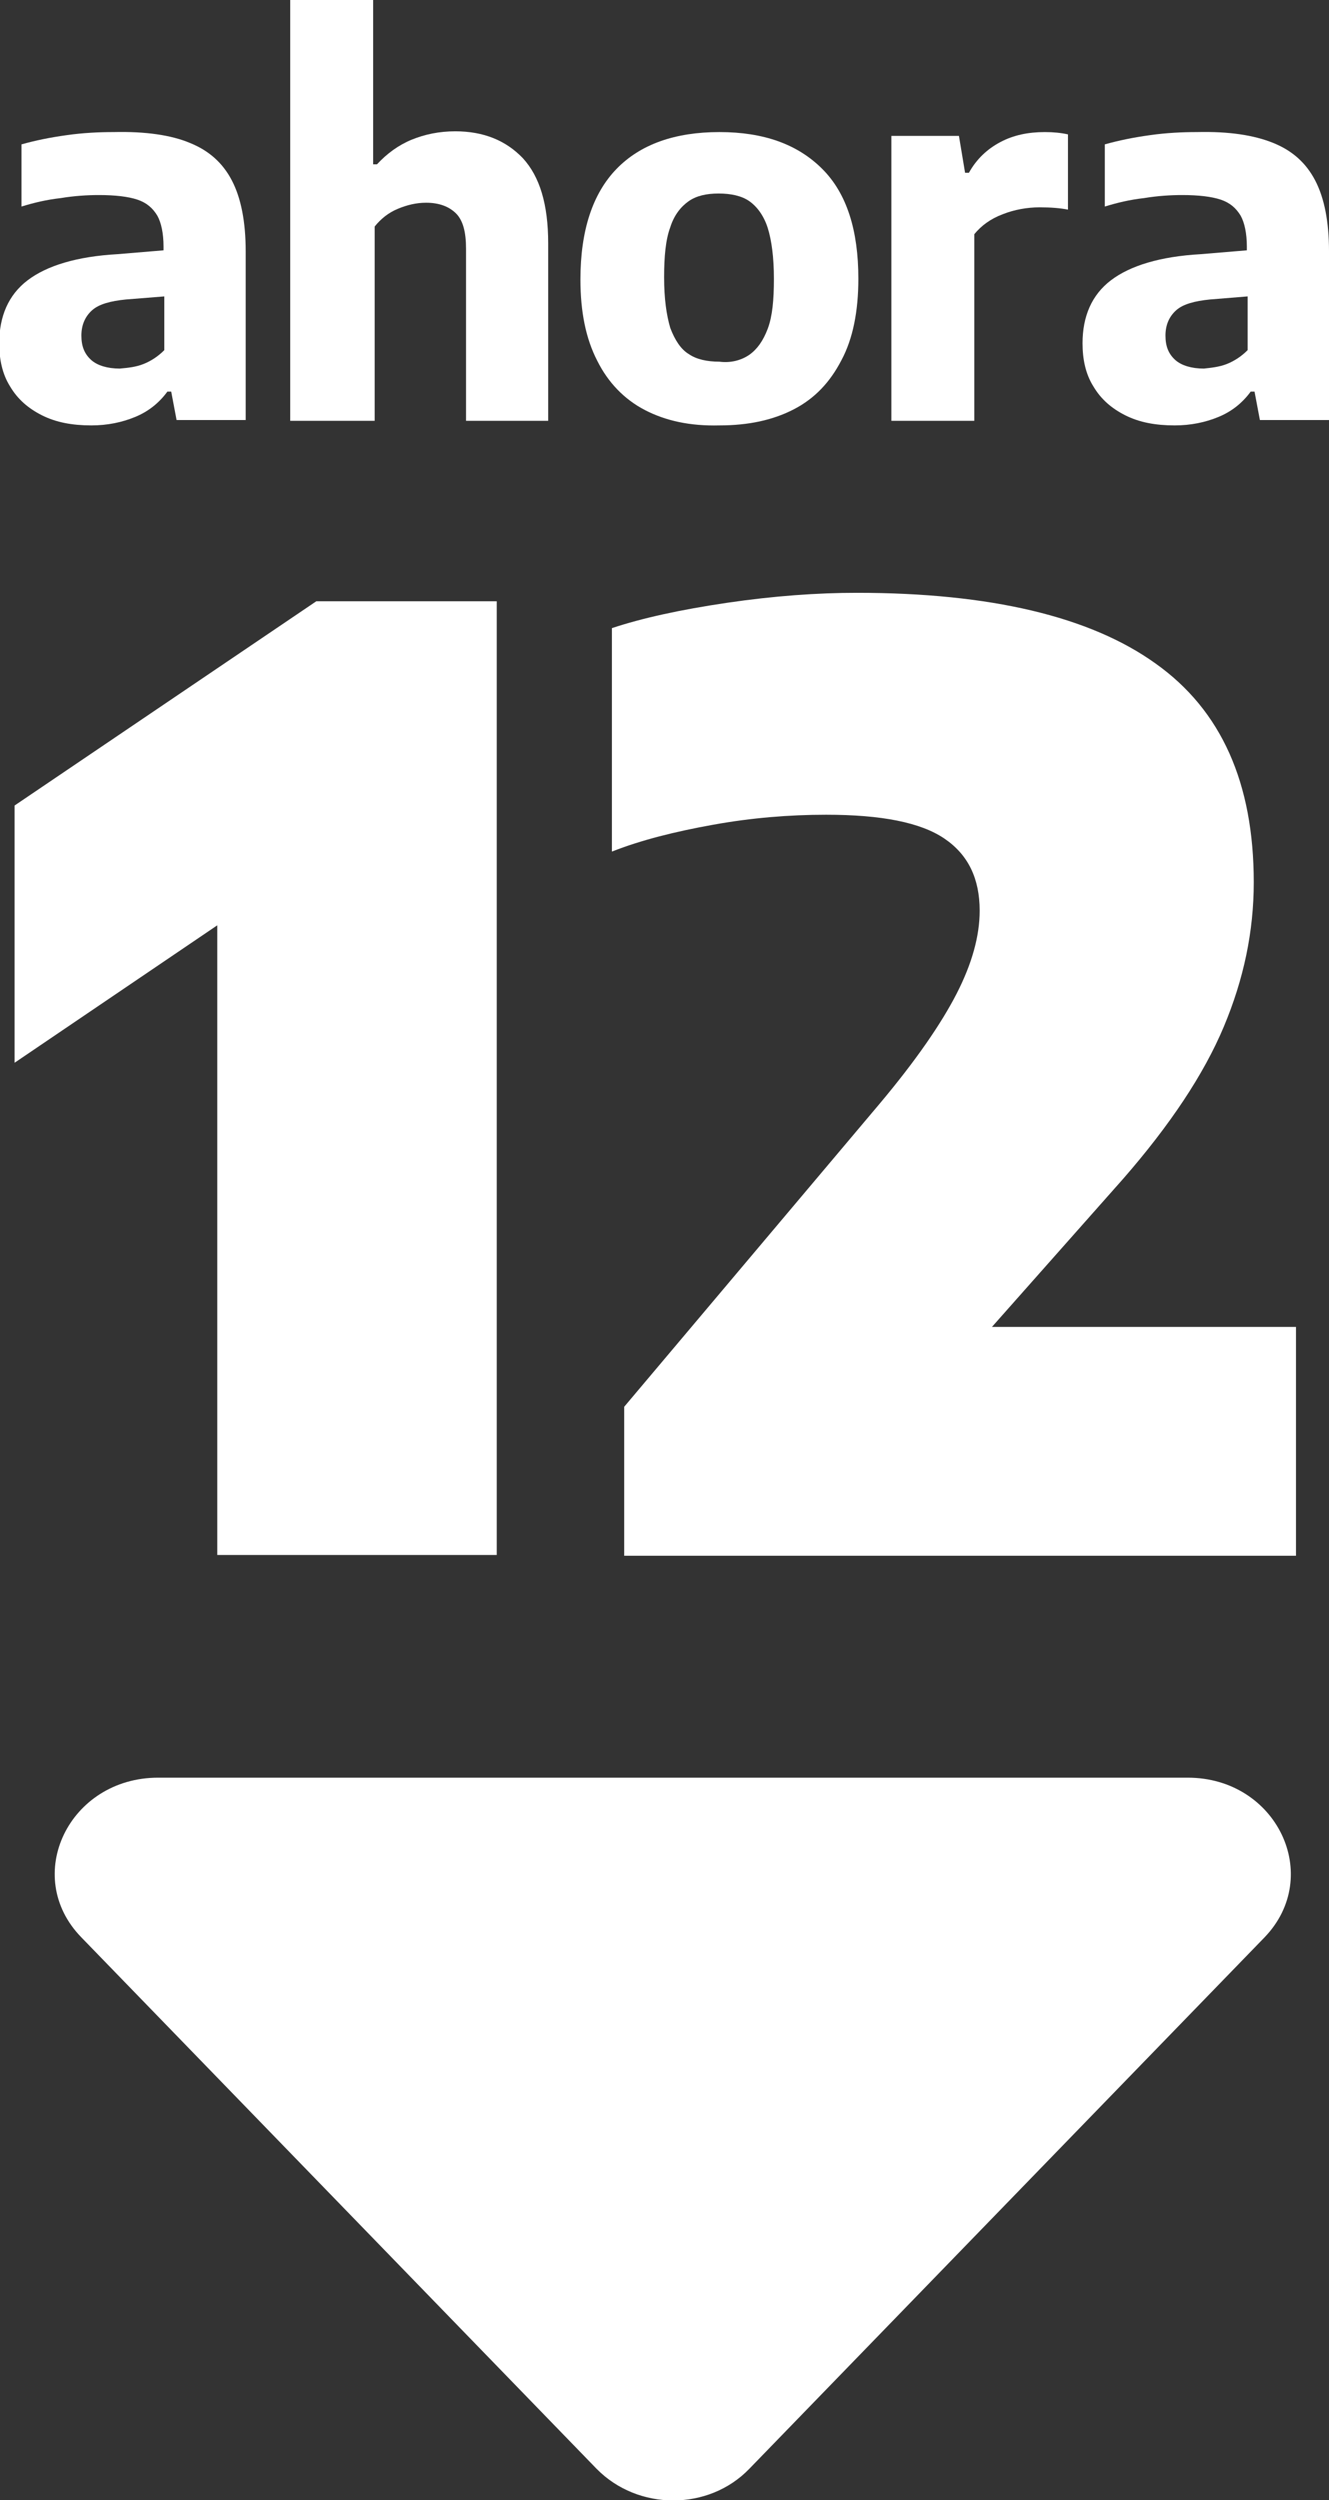
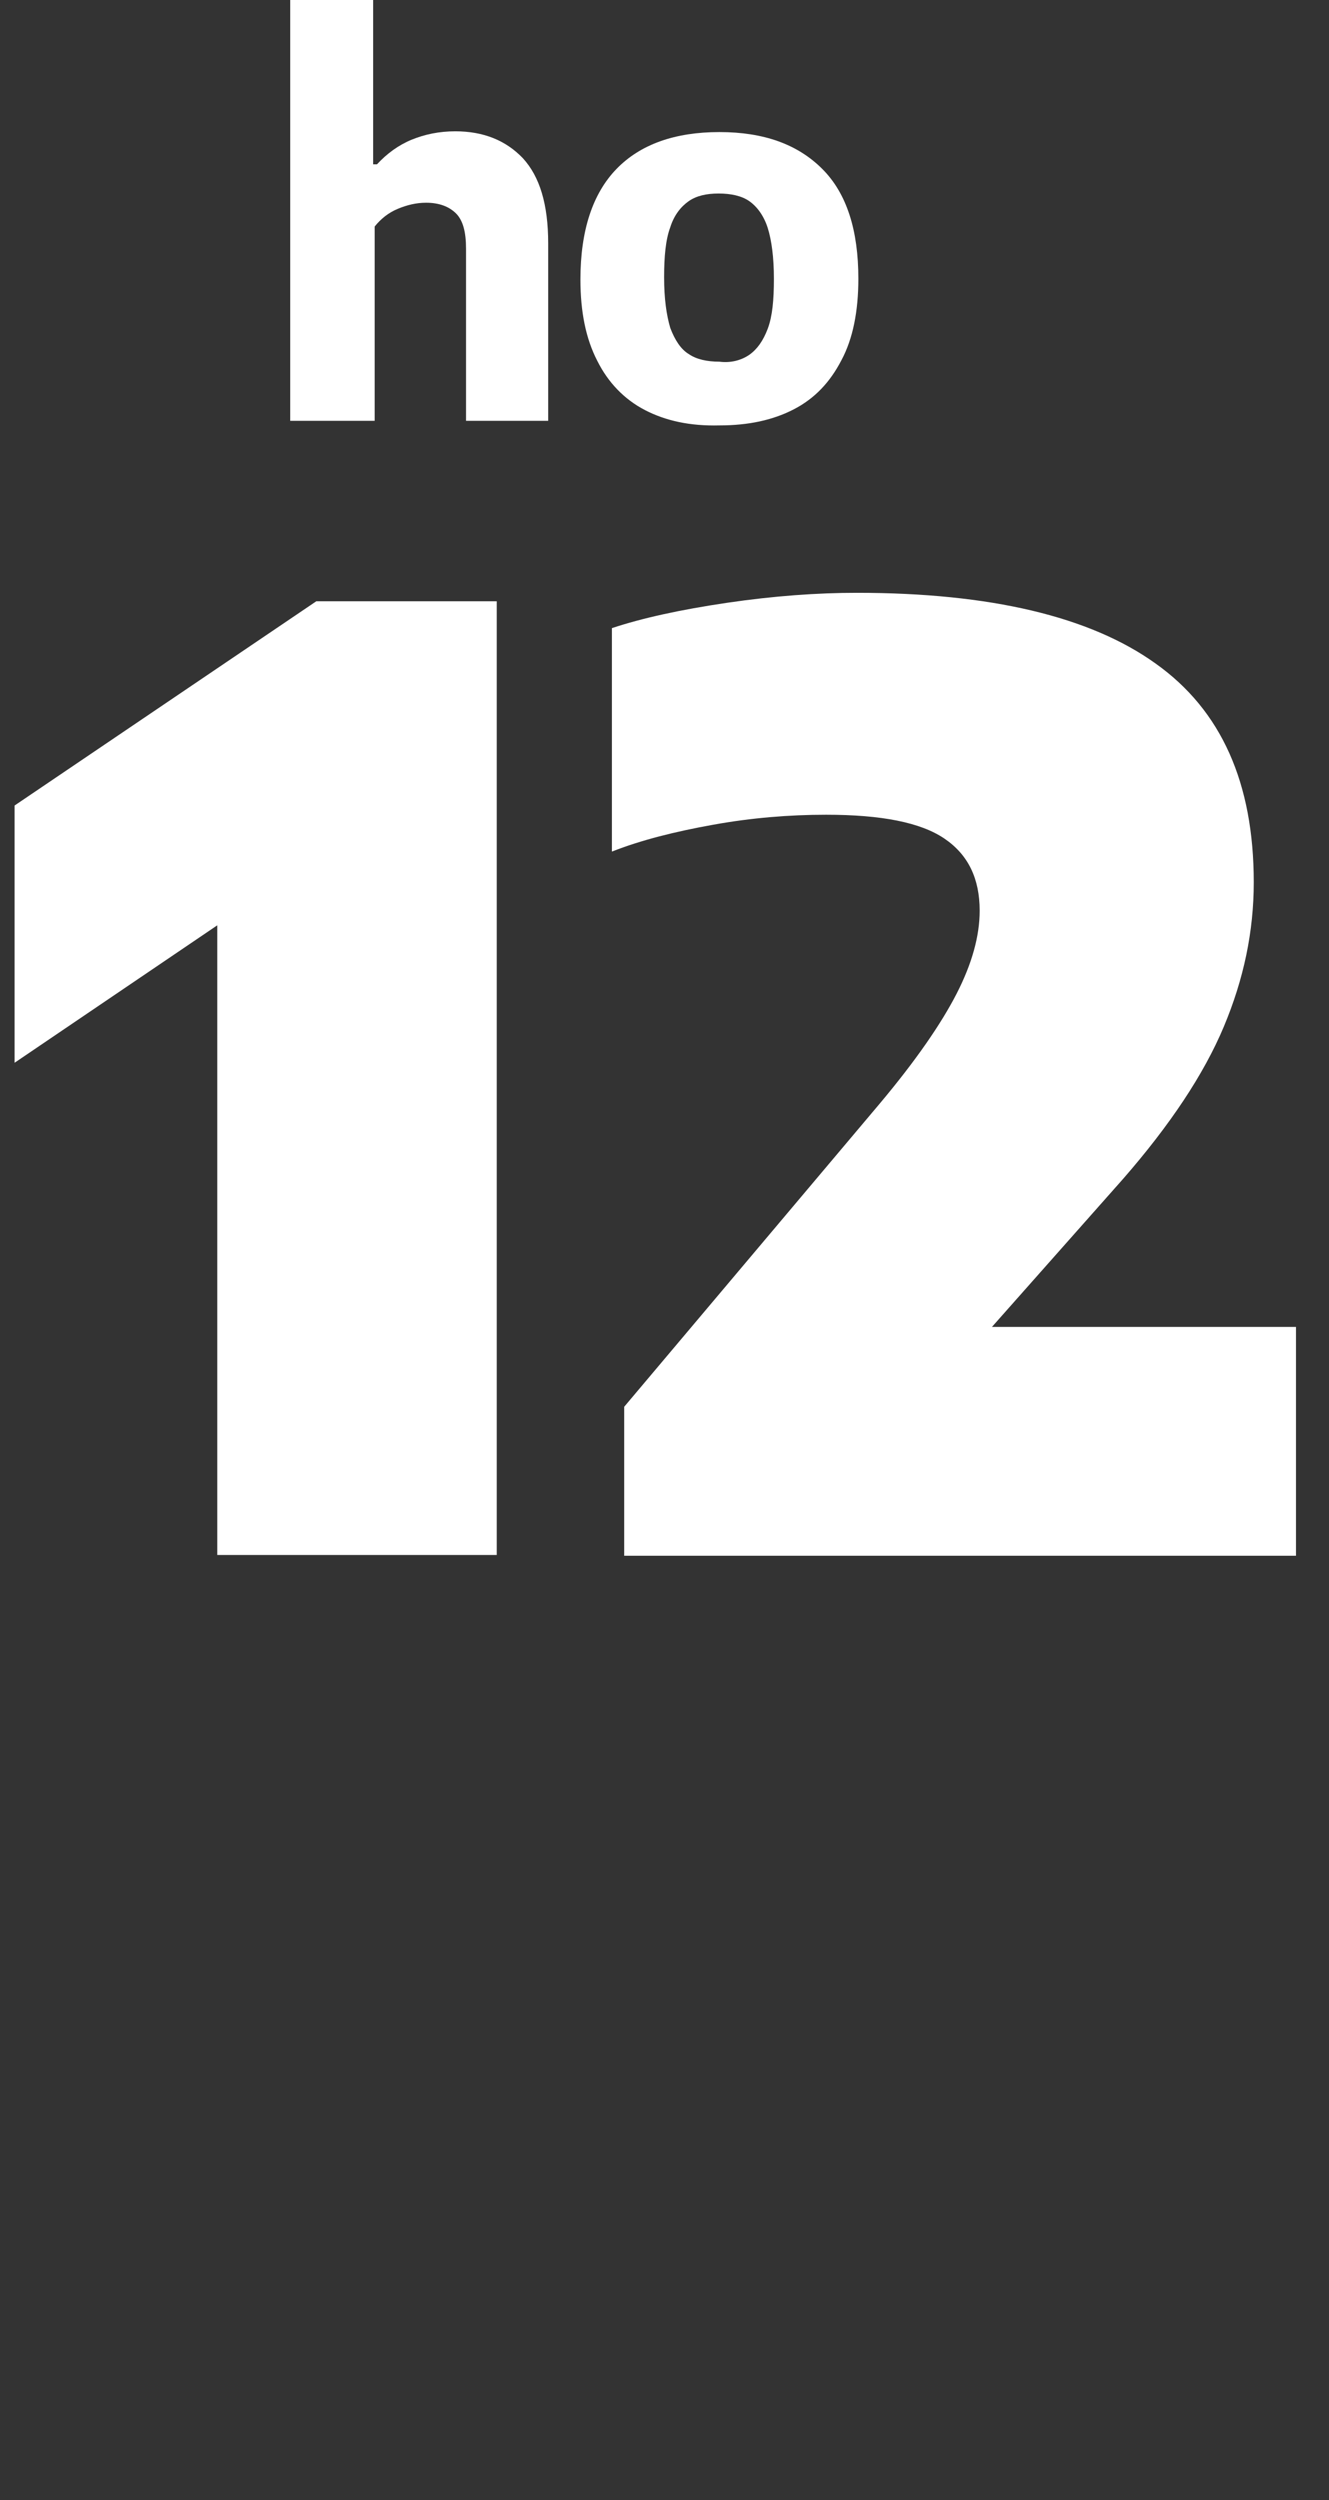
<svg xmlns="http://www.w3.org/2000/svg" version="1.1" x="0px" y="0px" viewBox="0 0 173.1 325.6" style="enable-background:new 0 0 173.1 325.6;" xml:space="preserve">
  <rect x="0" y="0" width="173.1" height="325.6" fill="#333333" stroke="none" />
  <style type="text/css">
	.st0{fill:none;stroke:#FFFFFF;stroke-width:16;stroke-miterlimit:10;}
	.st1{fill:#FFFFFF;}
	.st2{fill:#0051FB;}
	.st3{fill:#FFFFFF;stroke:#FFFFFF;stroke-width:3;}
</style>
  <g id="Layer_1">
</g>
  <g id="Capa_2">
    <g id="XMLID_3_">
      <g id="XMLID_1056_">
        <g>
          <g>
-             <path class="st1" d="M24.7,18.6c2.5,1,4.3,2.6,5.5,4.9c1.2,2.3,1.8,5.4,1.8,9.2v22h-9l-0.7-3.7h-0.5c-1.1,1.5-2.5,2.6-4.2,3.3       c-1.7,0.7-3.6,1.1-5.7,1.1c-2.5,0-4.6-0.4-6.4-1.3c-1.8-0.9-3.2-2.1-4.2-3.8c-1-1.6-1.4-3.5-1.4-5.6c0-3.5,1.2-6.3,3.7-8.2       c2.5-1.9,6.4-3.1,11.7-3.4l6-0.5v-0.5c0-1.7-0.3-3.1-0.8-4c-0.6-1-1.4-1.7-2.6-2.1c-1.2-0.4-2.9-0.6-5-0.6       c-1.5,0-3.2,0.1-5,0.4c-1.8,0.2-3.5,0.6-5.1,1.1v-8.1c1.8-0.5,3.7-0.9,5.9-1.2c2.1-0.3,4.2-0.4,6.1-0.4       C19,17.1,22.3,17.6,24.7,18.6z M18.7,47.4c1-0.4,1.9-1,2.7-1.8v-7l-5,0.4c-2,0.2-3.5,0.6-4.4,1.4c-0.9,0.8-1.4,1.9-1.4,3.3       c0,1.4,0.4,2.4,1.3,3.2c0.8,0.7,2.1,1.1,3.7,1.1C16.7,47.9,17.7,47.8,18.7,47.4z" />
            <path class="st1" d="M37.8,0h10.8v21.4h0.5c1.3-1.4,2.8-2.5,4.5-3.2c1.7-0.7,3.6-1.1,5.7-1.1c3.7,0,6.6,1.2,8.8,3.5       c2.2,2.4,3.3,6,3.3,11.1v23.1H60.7V32.4c0-2.2-0.4-3.7-1.3-4.6c-0.9-0.9-2.2-1.4-3.9-1.4c-1.3,0-2.5,0.3-3.7,0.8       c-1.2,0.5-2.2,1.3-3,2.3v25.3H37.8V0z" />
            <path class="st1" d="M84,53.4c-2.7-1.4-4.8-3.6-6.2-6.4c-1.5-2.9-2.2-6.4-2.2-10.6c0-6.4,1.6-11.2,4.7-14.4       c3.1-3.2,7.6-4.8,13.4-4.8c5.8,0,10.2,1.6,13.4,4.8c3.2,3.2,4.7,8,4.7,14.3c0,4.2-0.7,7.8-2.2,10.6c-1.5,2.9-3.5,5-6.2,6.4       c-2.7,1.4-5.9,2.1-9.7,2.1C89.9,55.5,86.7,54.8,84,53.4z M97.6,46.2c1-0.7,1.8-1.8,2.4-3.4c0.6-1.6,0.8-3.7,0.8-6.5       c0-2.8-0.3-5-0.8-6.6s-1.4-2.8-2.4-3.5s-2.4-1-4-1s-2.9,0.3-3.9,1s-1.9,1.8-2.4,3.4c-0.6,1.6-0.8,3.8-0.8,6.5       c0,2.8,0.3,4.9,0.8,6.6c0.6,1.6,1.4,2.8,2.4,3.4c1,0.7,2.4,1,4,1C95.2,47.3,96.6,46.9,97.6,46.2z" />
-             <path class="st1" d="M116.1,17.7h8.8l0.8,4.8h0.5c1-1.8,2.4-3.1,4.1-4c1.7-0.9,3.6-1.3,5.8-1.3c1.1,0,2.1,0.1,3,0.3v9.8       c-1-0.2-2.2-0.3-3.7-0.3c-1.6,0-3.3,0.3-4.8,0.9c-1.6,0.6-2.8,1.5-3.7,2.6v24.3h-10.8V17.7z" />
-             <path class="st1" d="M165.8,18.6c2.5,1,4.3,2.6,5.5,4.9c1.2,2.3,1.8,5.4,1.8,9.2v22h-9l-0.7-3.7h-0.5c-1.1,1.5-2.5,2.6-4.2,3.3       c-1.7,0.7-3.6,1.1-5.7,1.1c-2.5,0-4.6-0.4-6.4-1.3c-1.8-0.9-3.2-2.1-4.2-3.8c-1-1.6-1.4-3.5-1.4-5.6c0-3.5,1.2-6.3,3.7-8.2       c2.5-1.9,6.4-3.1,11.7-3.4l6-0.5v-0.5c0-1.7-0.3-3.1-0.8-4c-0.6-1-1.4-1.7-2.6-2.1c-1.2-0.4-2.9-0.6-5-0.6       c-1.5,0-3.2,0.1-5,0.4c-1.8,0.2-3.5,0.6-5.1,1.1v-8.1c1.8-0.5,3.7-0.9,5.9-1.2c2.1-0.3,4.2-0.4,6.1-0.4       C160.1,17.1,163.3,17.6,165.8,18.6z M159.8,47.4c1-0.4,1.9-1,2.7-1.8v-7l-4.9,0.4c-2,0.2-3.5,0.6-4.4,1.4       c-0.9,0.8-1.4,1.9-1.4,3.3c0,1.4,0.4,2.4,1.3,3.2c0.8,0.7,2.1,1.1,3.7,1.1C157.7,47.9,158.8,47.8,159.8,47.4z" />
          </g>
        </g>
        <g id="XMLID_1192_">
          <g>
            <path class="st1" d="M41.2,78.3h23.5v124.2H28.3v-82L1.9,138.4v-33.5L41.2,78.3z" />
            <path class="st1" d="M168.8,172.8v29.8H81.3v-19.4l33.3-39.5c4.7-5.6,8-10.4,10-14.3c2-3.9,3-7.5,3-10.8c0-4.2-1.5-7.3-4.6-9.4       c-3.1-2.1-8.2-3.1-15.4-3.1c-4.8,0-9.7,0.4-14.7,1.3c-5,0.9-9.4,2-13.2,3.5V81.8c3.9-1.3,8.9-2.4,15-3.3       c6.1-0.9,11.8-1.3,16.9-1.3c17.4,0,30.4,3.1,38.9,9.2c8.6,6.1,12.8,15.6,12.8,28.5c0,6.4-1.3,12.6-3.9,18.8       c-2.6,6.2-7,12.8-13.1,19.8l-17.1,19.3H168.8z" />
          </g>
        </g>
      </g>
-       <path id="XMLID_1055_" class="st1" d="M77.7,321.5l-67.1-69.2c-7.8-8-1.6-20.8,10-20.8h134.1c11.6,0,17.7,12.8,10,20.8l-67.1,69.2    C92.3,327,83.1,327,77.7,321.5z" />
    </g>
  </g>
</svg>